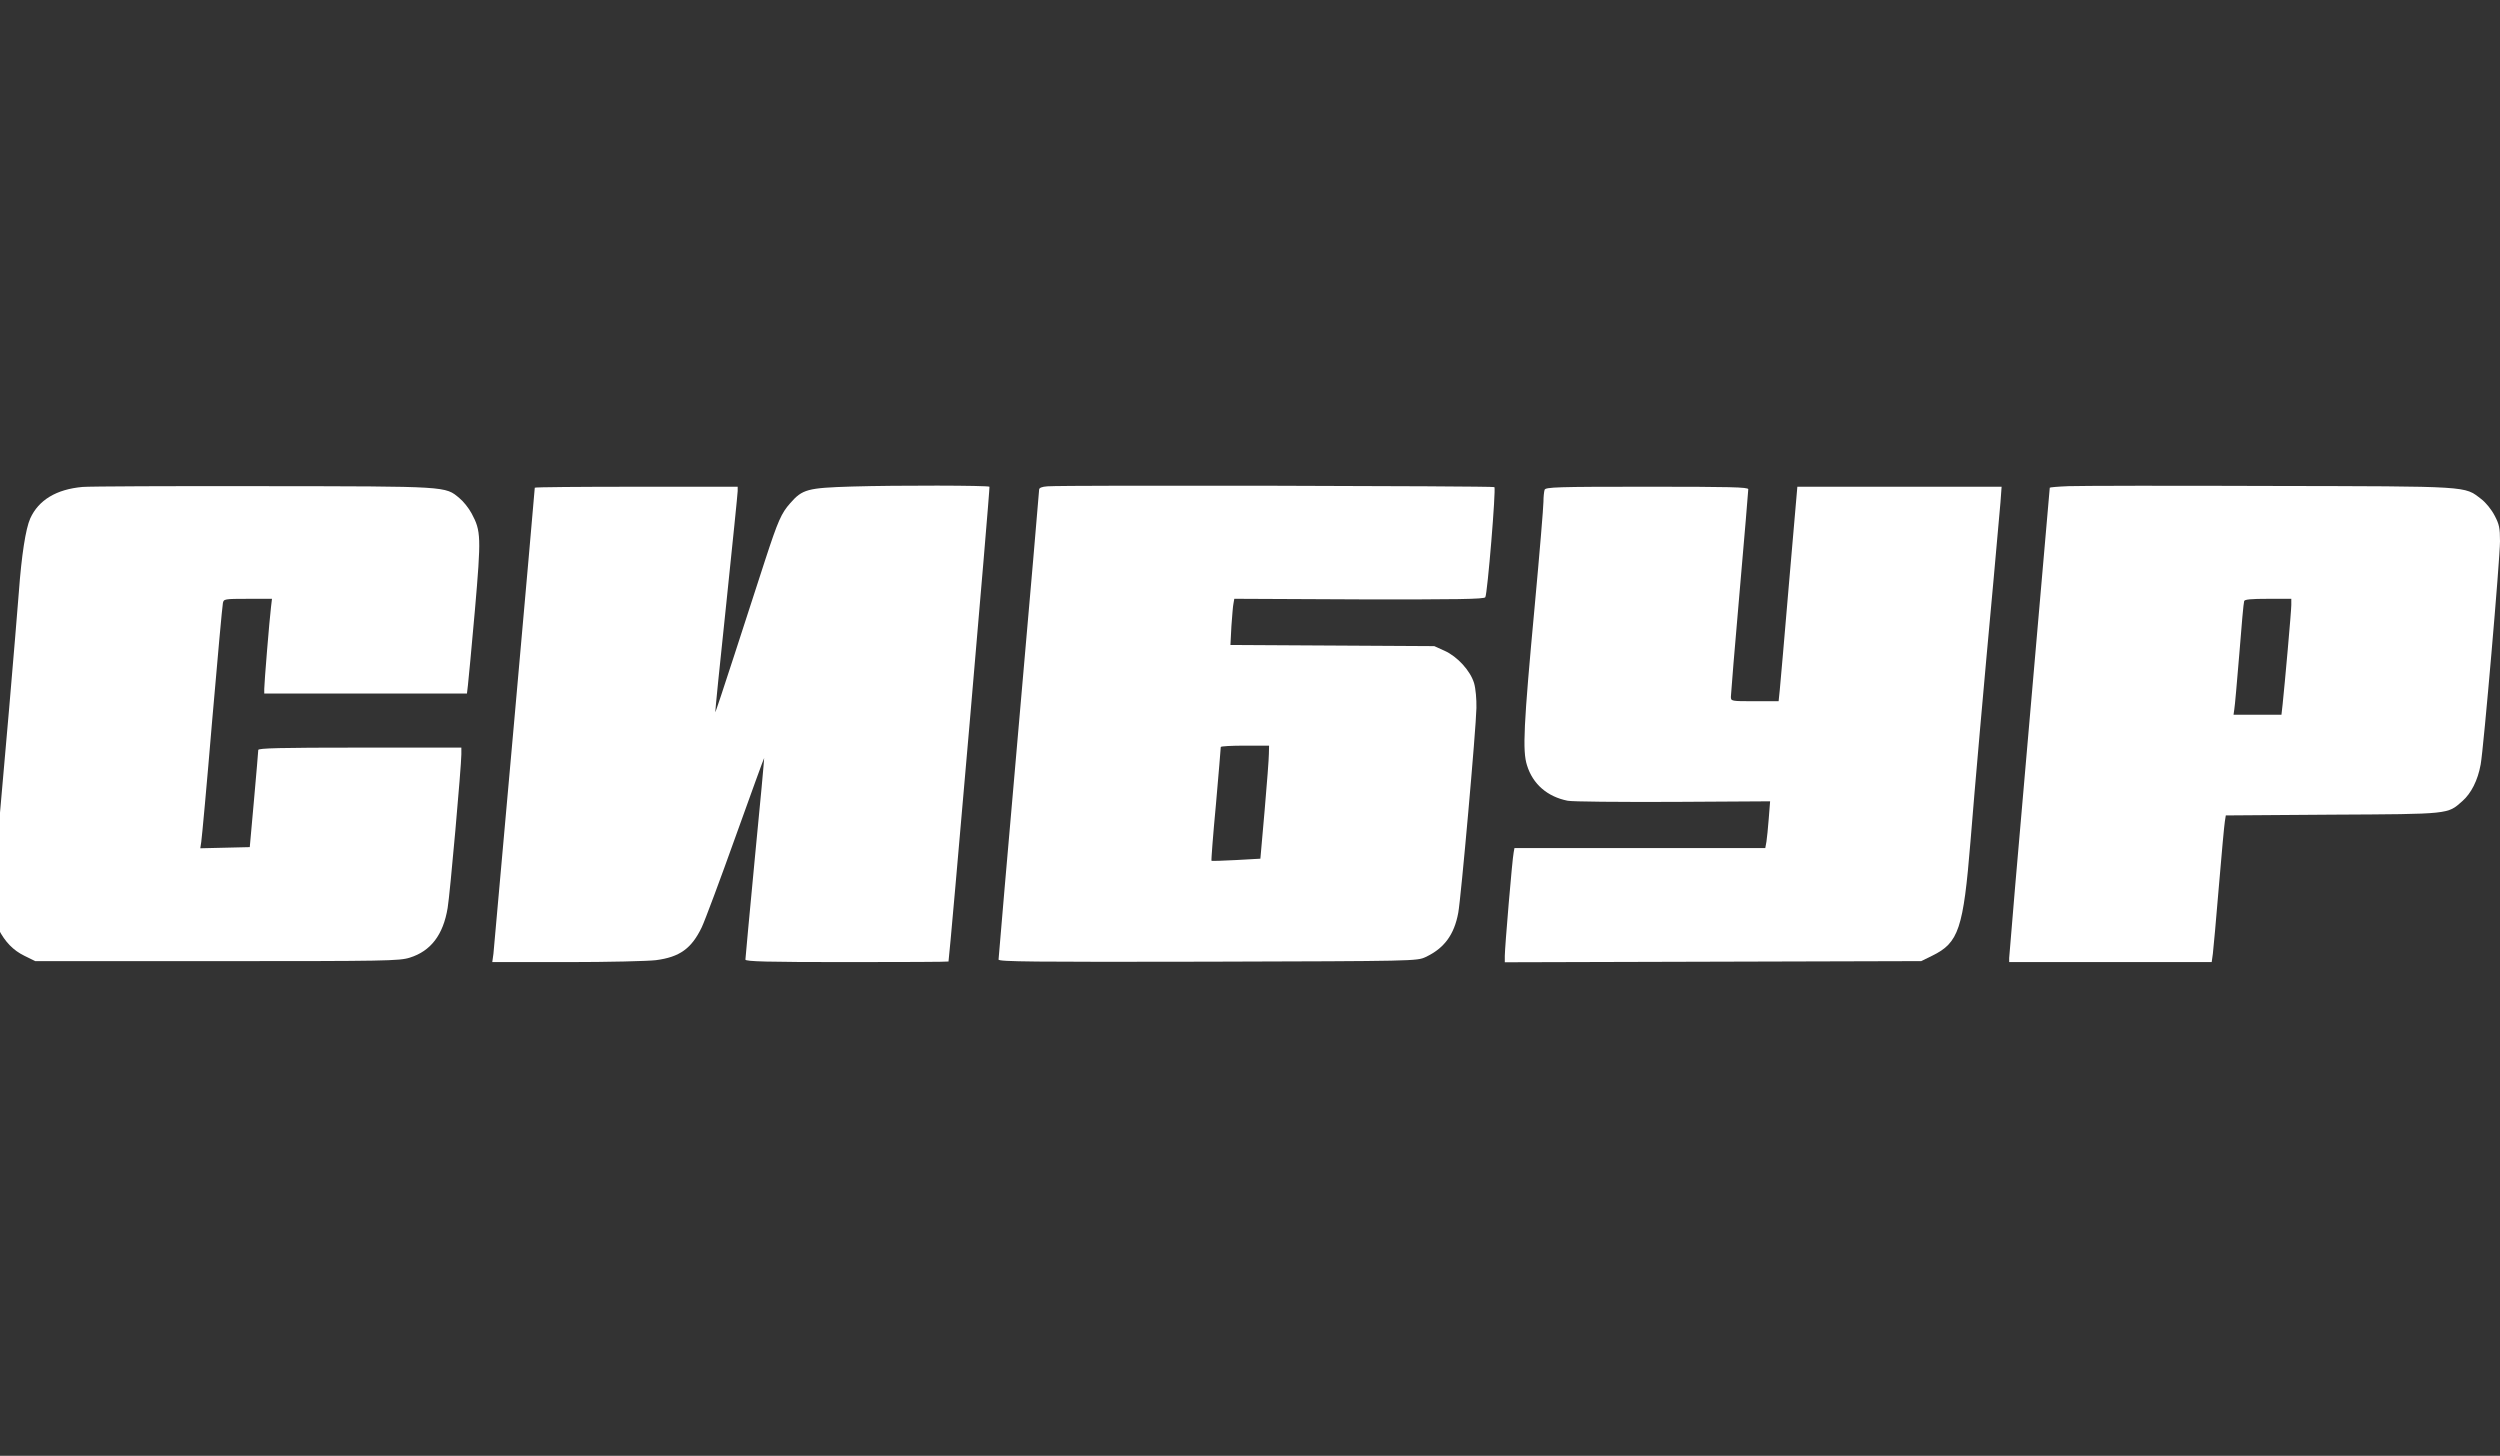
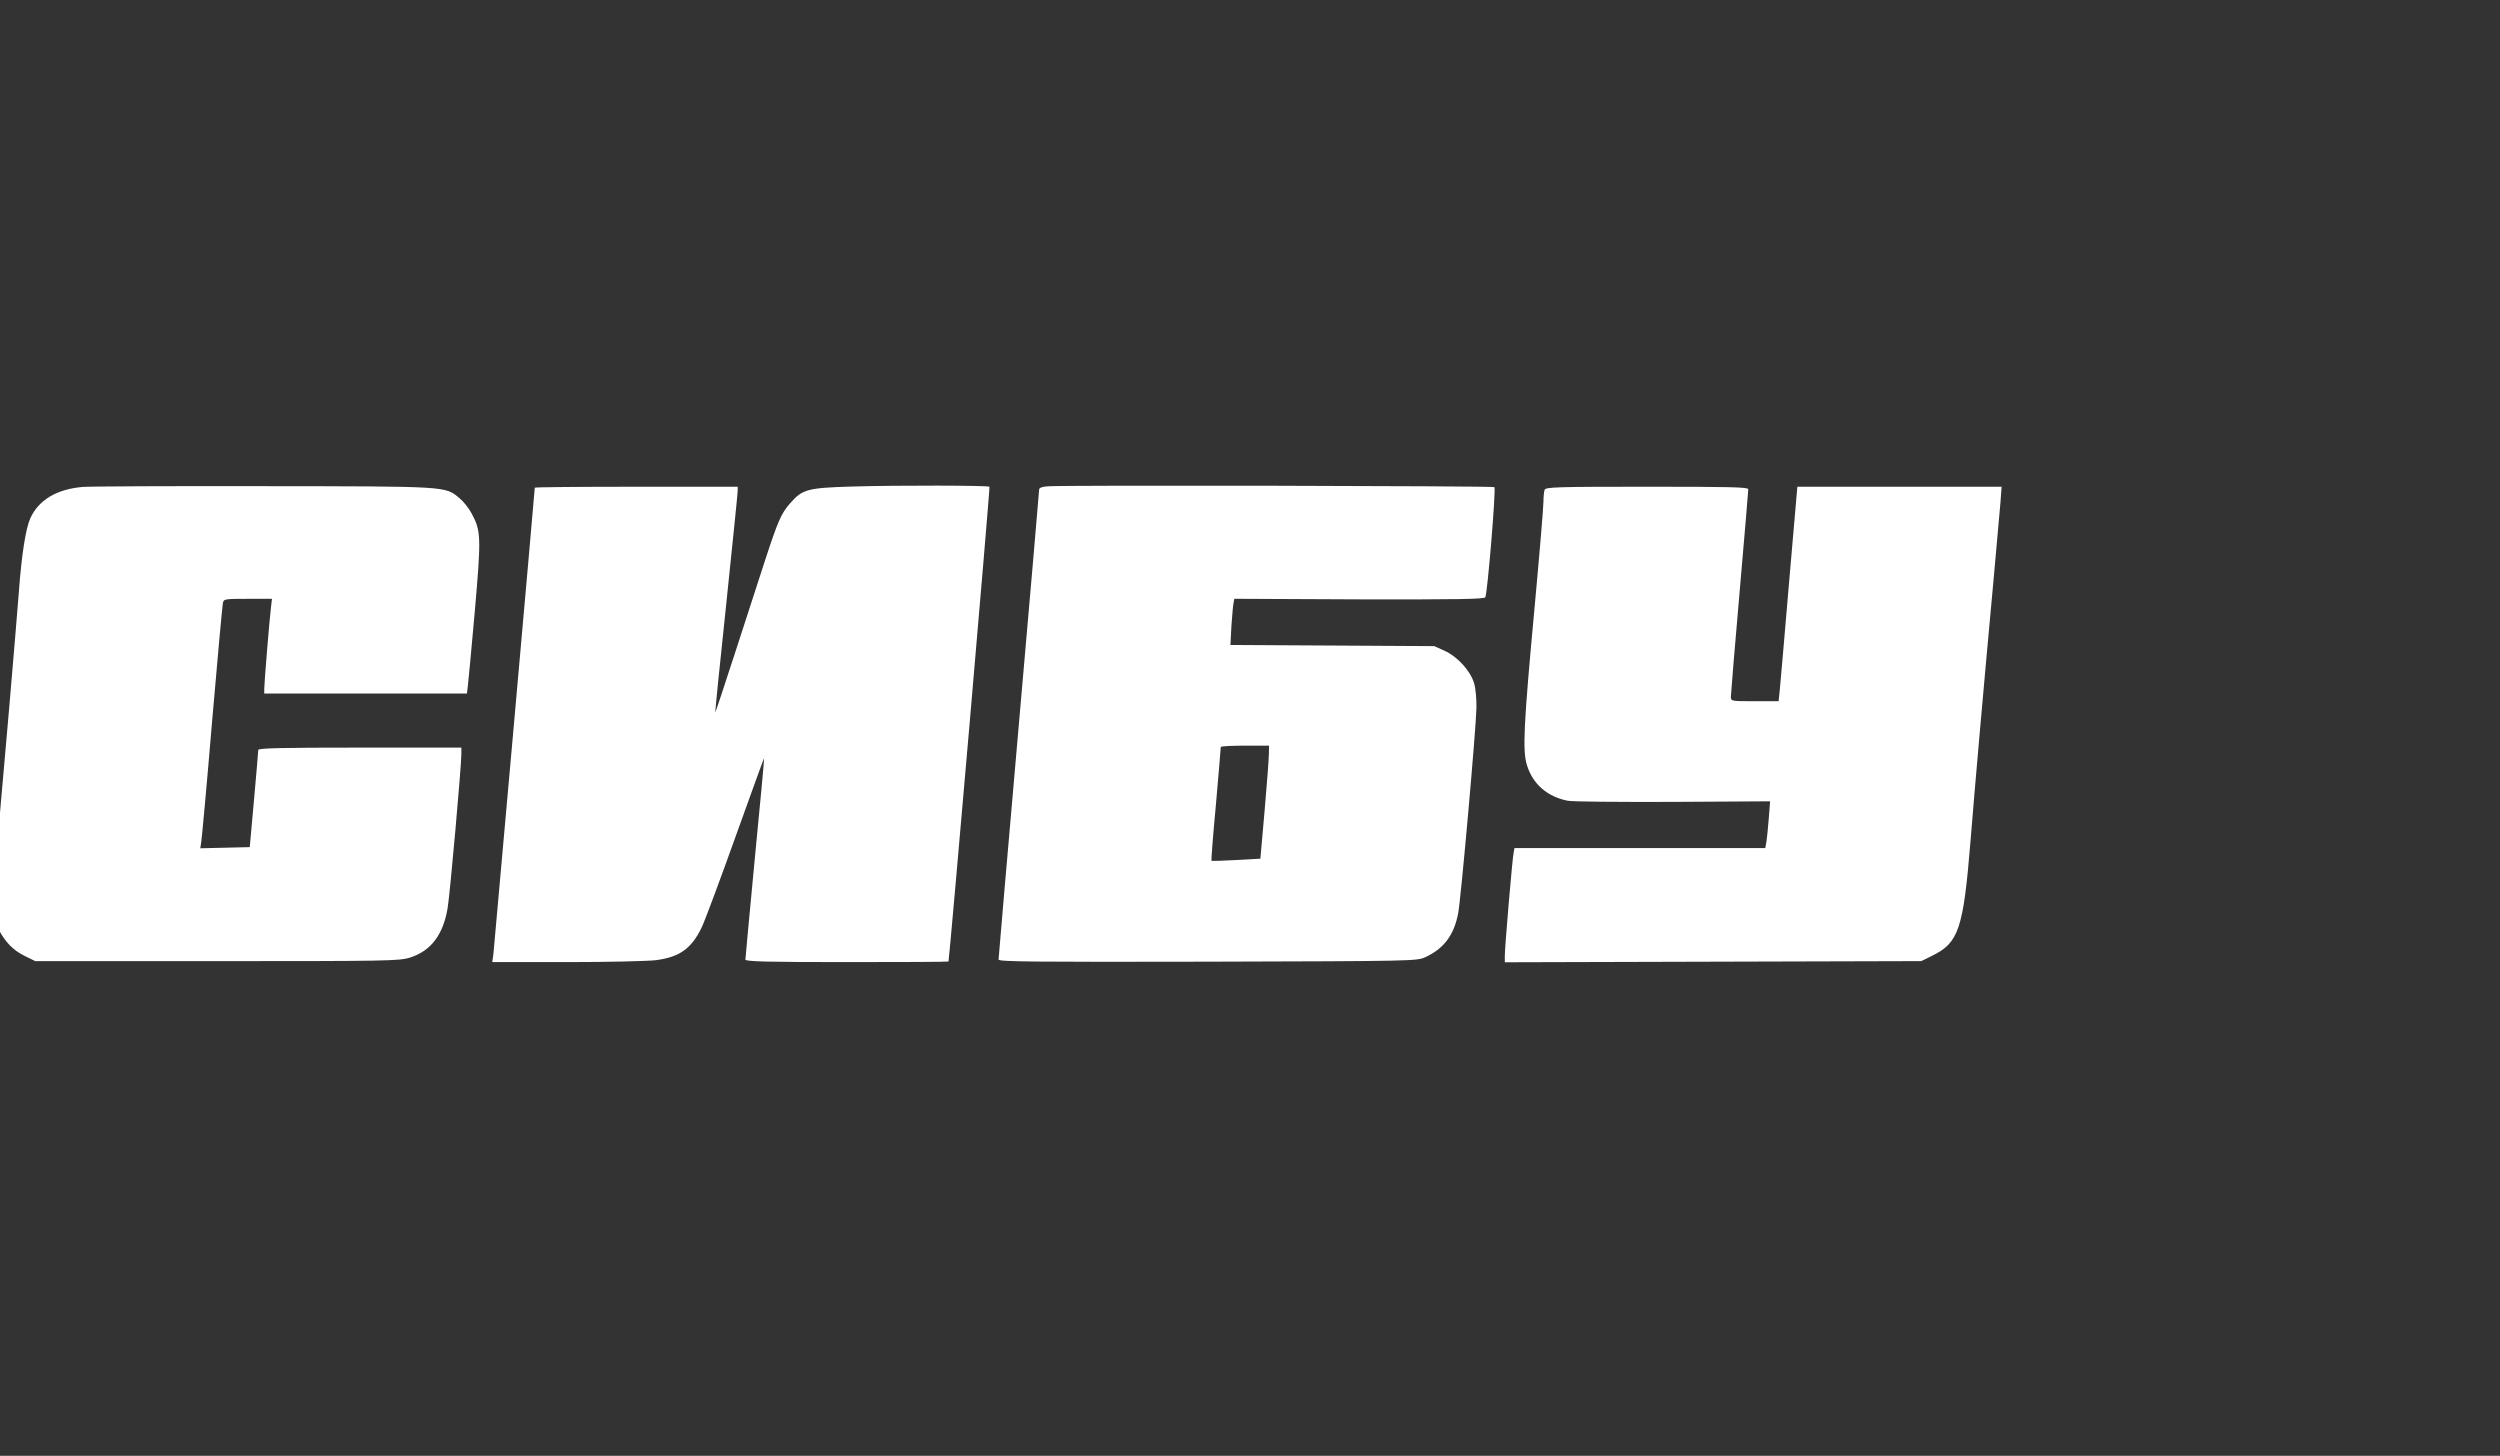
<svg xmlns="http://www.w3.org/2000/svg" width="328" height="191" viewBox="0 0 328 191" fill="none">
  <rect x="0" y="0" width="328" height="191" fill="#333333" stroke="none" />
  <g clip-path="url(#clip0_3893_90)">
    <path d="M10.839 63.886C7.391 64.19 5.059 65.609 3.968 68.018C3.36 69.387 2.828 72.86 2.473 77.677C2.321 79.756 1.737 86.601 1.205 92.889C0.647 99.151 -0.037 107.086 -0.341 110.509C-0.95 117.481 -0.899 120.574 -0.189 121.917C0.673 123.591 1.737 124.681 3.183 125.391L4.628 126.101H28.459C50.693 126.101 52.392 126.075 53.761 125.644C56.524 124.782 58.147 122.653 58.73 119.129C59.034 117.379 60.53 100.469 60.53 98.973V98.086H47.22C36.749 98.086 33.91 98.162 33.885 98.39C33.885 98.568 33.631 101.509 33.327 104.931L32.769 111.143L29.524 111.219L26.279 111.295L26.405 110.458C26.482 110.002 27.141 102.878 27.825 94.663C28.535 86.424 29.169 79.452 29.245 79.122C29.346 78.59 29.448 78.565 32.515 78.565H35.684L35.558 79.629C35.355 81.252 34.67 89.644 34.67 90.379V90.987H47.955H61.265L61.392 89.897C61.468 89.314 61.874 84.903 62.305 80.086C63.141 70.427 63.116 69.666 61.874 67.359C61.493 66.649 60.783 65.762 60.276 65.356C58.4 63.784 58.882 63.809 34.594 63.784C22.425 63.759 11.752 63.809 10.839 63.886Z" fill="white" />
    <path d="M111.742 63.834C105.936 64.012 105.277 64.189 103.68 66.015C102.513 67.333 102.082 68.296 100.384 73.494C99.547 76.08 97.747 81.632 96.378 85.841C95.009 90.074 93.868 93.497 93.843 93.446C93.817 93.421 94.451 87.007 95.288 79.198C96.099 71.389 96.784 64.747 96.784 64.418V63.86H83.474C76.147 63.86 70.163 63.91 70.163 63.987C70.163 64.341 64.84 124.199 64.738 125.137L64.586 126.227H74.423C79.823 126.227 85.071 126.1 86.059 125.974C89.178 125.568 90.724 124.452 92.068 121.664C92.499 120.751 94.502 115.376 96.53 109.697C98.558 104.044 100.232 99.429 100.257 99.455C100.282 99.48 99.75 105.362 99.04 112.537C98.356 119.711 97.798 125.745 97.798 125.897C97.798 126.151 100.637 126.227 111.108 126.227C118.435 126.227 124.418 126.202 124.443 126.151C124.57 125.771 129.919 63.961 129.818 63.86C129.641 63.682 117.776 63.657 111.742 63.834Z" fill="white" />
    <path d="M137.424 63.805C136.689 63.856 136.334 64.008 136.334 64.236C136.334 64.439 135.142 78.307 133.672 95.065C132.201 111.848 131.01 125.716 131.01 125.894C131.01 126.173 135.472 126.223 158.467 126.173C185.695 126.096 185.898 126.096 187.039 125.564C189.473 124.423 190.791 122.649 191.323 119.758C191.678 117.857 193.656 95.648 193.707 92.885C193.732 91.744 193.605 90.324 193.402 89.64C192.921 88.017 191.222 86.141 189.523 85.38L188.18 84.772L174.794 84.696L161.433 84.62L161.56 82.161C161.661 80.817 161.762 79.448 161.838 79.144L161.94 78.561L178.318 78.637C191.247 78.662 194.695 78.611 194.873 78.358C195.152 77.901 196.293 64.135 196.064 63.907C195.887 63.755 139.782 63.628 137.424 63.805ZM166.478 98.893C166.478 99.502 166.224 102.823 165.92 106.322L165.362 112.66L162.193 112.837C160.469 112.939 158.999 112.964 158.948 112.939C158.898 112.888 159.151 109.541 159.531 105.536C159.886 101.505 160.165 98.133 160.165 98.006C160.165 97.904 161.585 97.828 163.334 97.828H166.503L166.478 98.893Z" fill="white" />
-     <path d="M271.413 63.784C270.044 63.834 268.929 63.936 268.929 63.987C268.929 64.063 267.737 77.829 266.267 94.612C264.796 111.396 263.604 125.39 263.604 125.695V126.227H276.889H290.174L290.326 125.137C290.402 124.554 290.757 120.599 291.112 116.34C291.467 112.08 291.822 108.252 291.898 107.796L292.025 106.984L306.019 106.883C321.484 106.807 321.104 106.832 323.031 105.134C324.222 104.094 325.084 102.396 325.465 100.291C325.845 98.238 328 73.291 328 71.009C328 69.285 327.898 68.778 327.29 67.637C326.884 66.851 326.124 65.913 325.515 65.457C323.284 63.758 324.324 63.809 297.83 63.758C284.647 63.708 272.757 63.733 271.413 63.784ZM300.619 79.376C300.619 80.187 299.757 89.796 299.478 92.432L299.326 93.776H296.182H293.039L293.14 93.066C293.216 92.686 293.495 89.415 293.799 85.79C294.078 82.164 294.357 79.046 294.433 78.868C294.484 78.64 295.346 78.564 297.577 78.564H300.619V79.376Z" fill="white" />
    <path d="M202.652 64.264C202.576 64.492 202.5 65.202 202.5 65.835C202.5 66.495 201.993 72.605 201.359 79.45C199.889 95.27 199.737 98.515 200.345 100.416C201.106 102.875 203.007 104.523 205.669 105.056C206.227 105.183 212.438 105.233 219.461 105.208L232.239 105.132L232.061 107.388C231.96 108.605 231.833 110 231.757 110.431L231.605 111.267H215.151H198.697L198.596 111.825C198.418 112.585 197.43 124.324 197.43 125.414V126.25L224.76 126.174L252.064 126.098L253.509 125.389C256.983 123.69 257.591 121.865 258.529 110.38C259.062 103.661 260.304 89.591 261.546 76.154C261.952 71.692 262.358 67.103 262.459 65.937L262.611 63.858H249.225H235.813L234.723 76.458C234.14 83.405 233.582 89.743 233.506 90.529L233.354 91.999H230.236C227.143 91.999 227.092 91.999 227.092 91.416C227.092 91.112 227.599 84.926 228.233 77.7C228.867 70.45 229.374 64.39 229.374 64.188C229.374 63.909 226.965 63.858 216.089 63.858C204.224 63.858 202.779 63.909 202.652 64.264Z" fill="white" />
  </g>
  <defs>
    <clipPath id="clip0_3893_90">
      <rect width="328" height="191" fill="white" />
    </clipPath>
  </defs>
</svg>